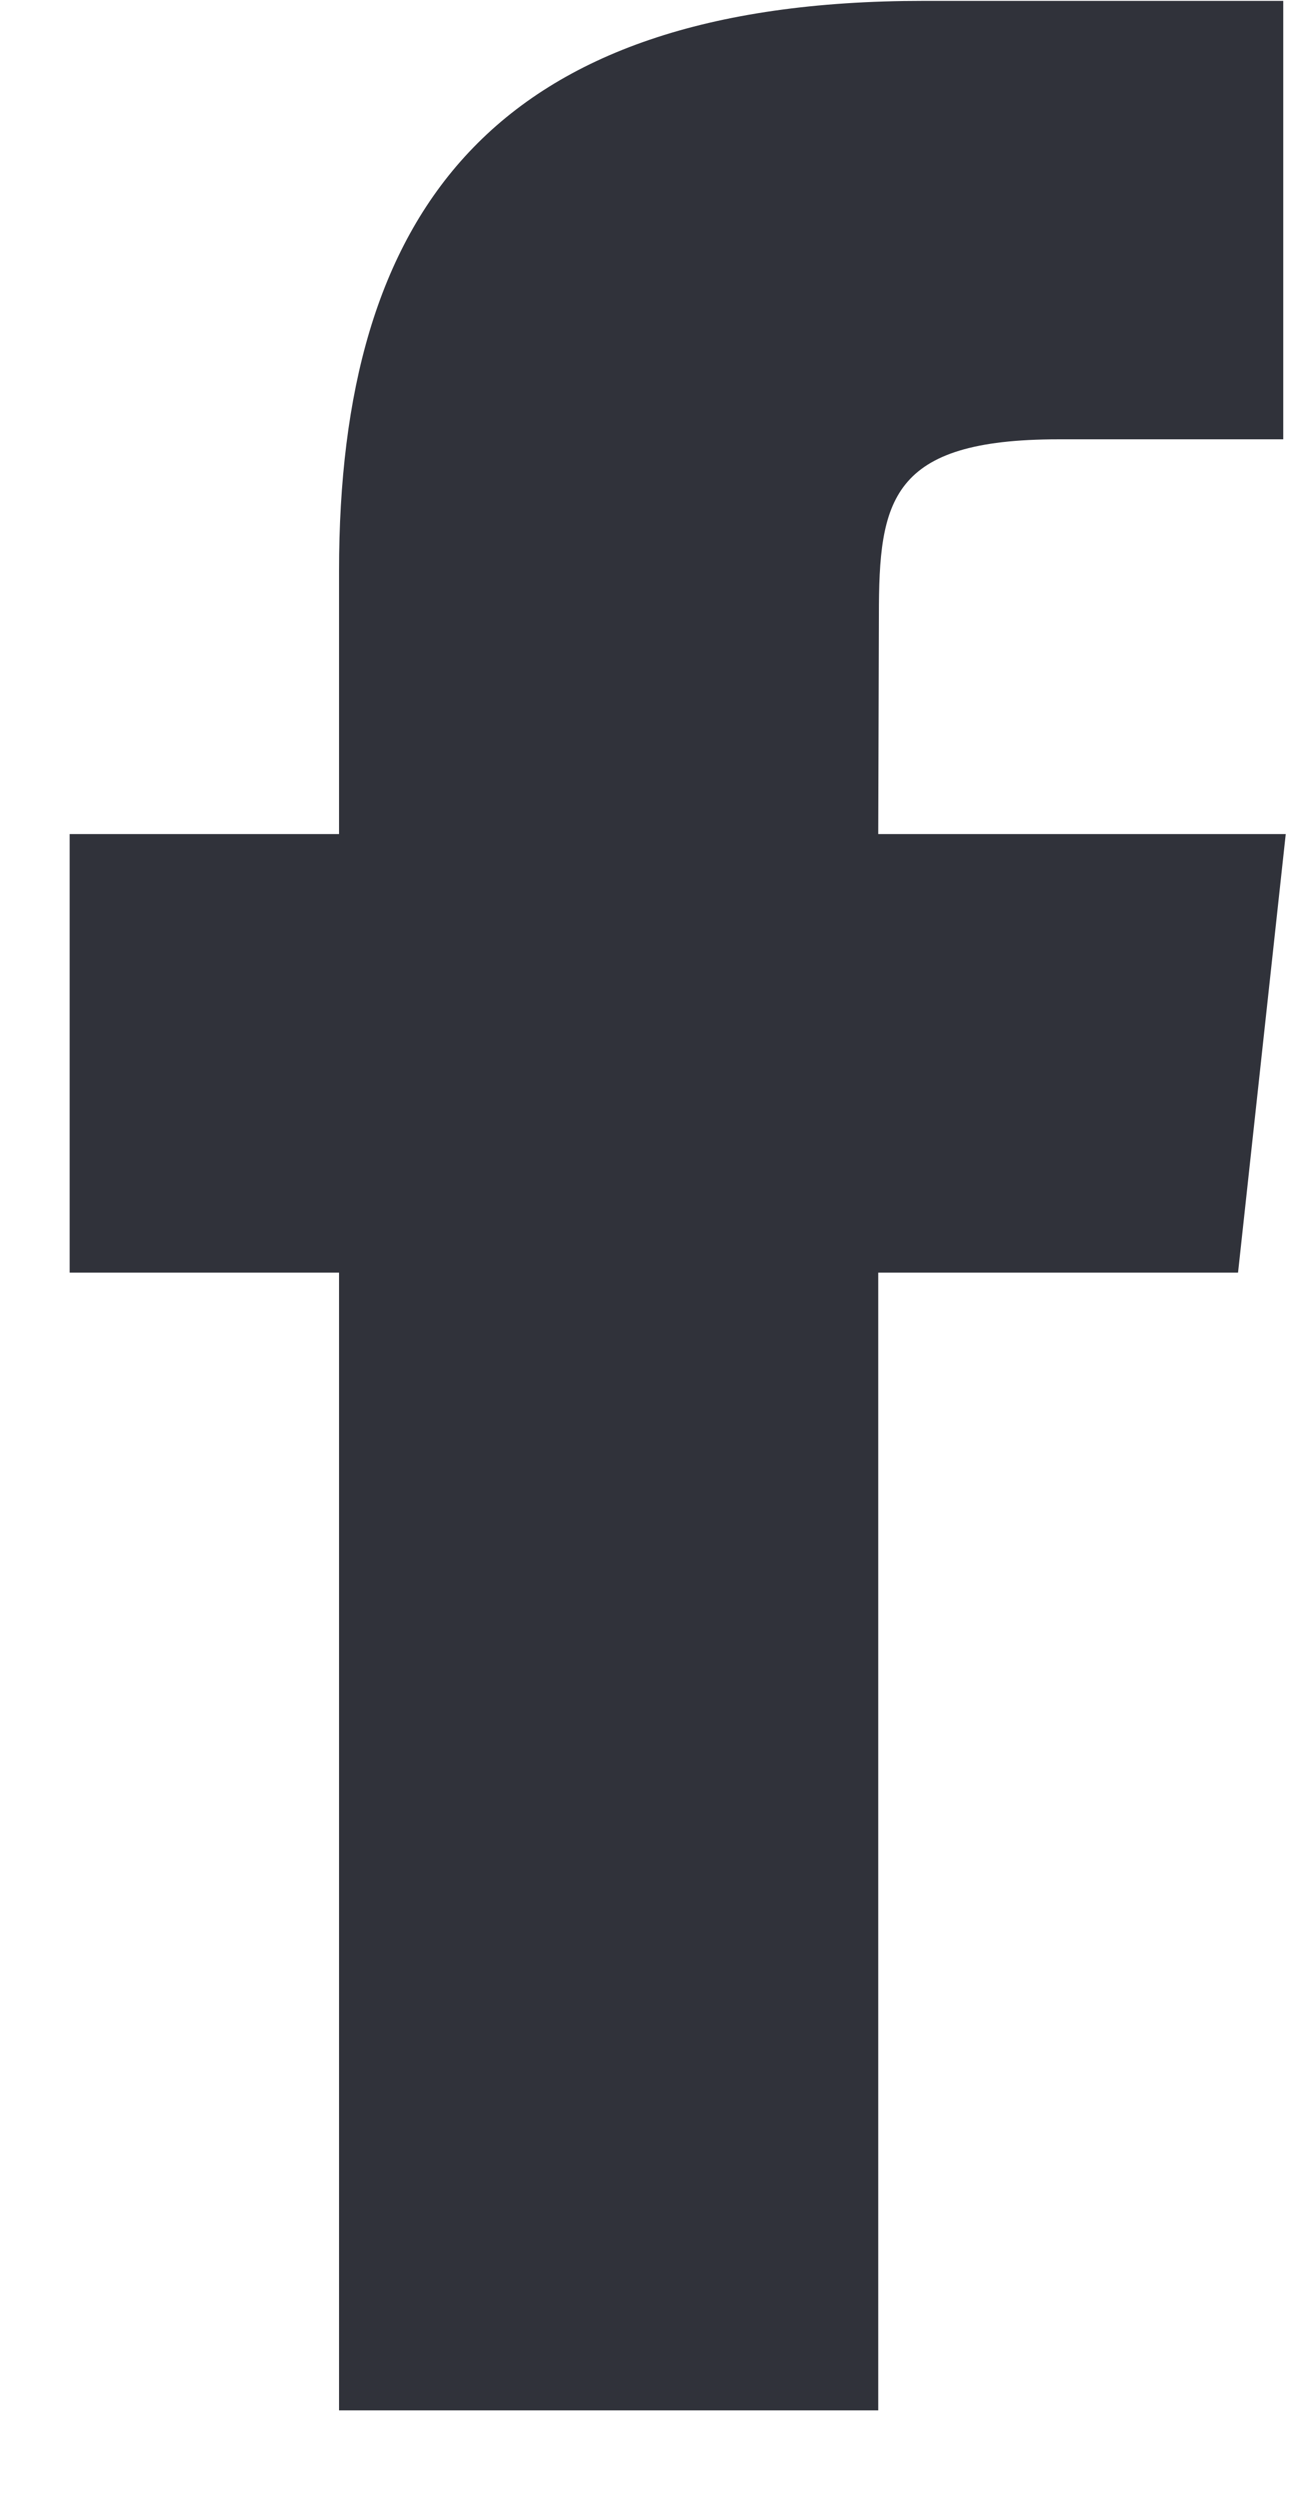
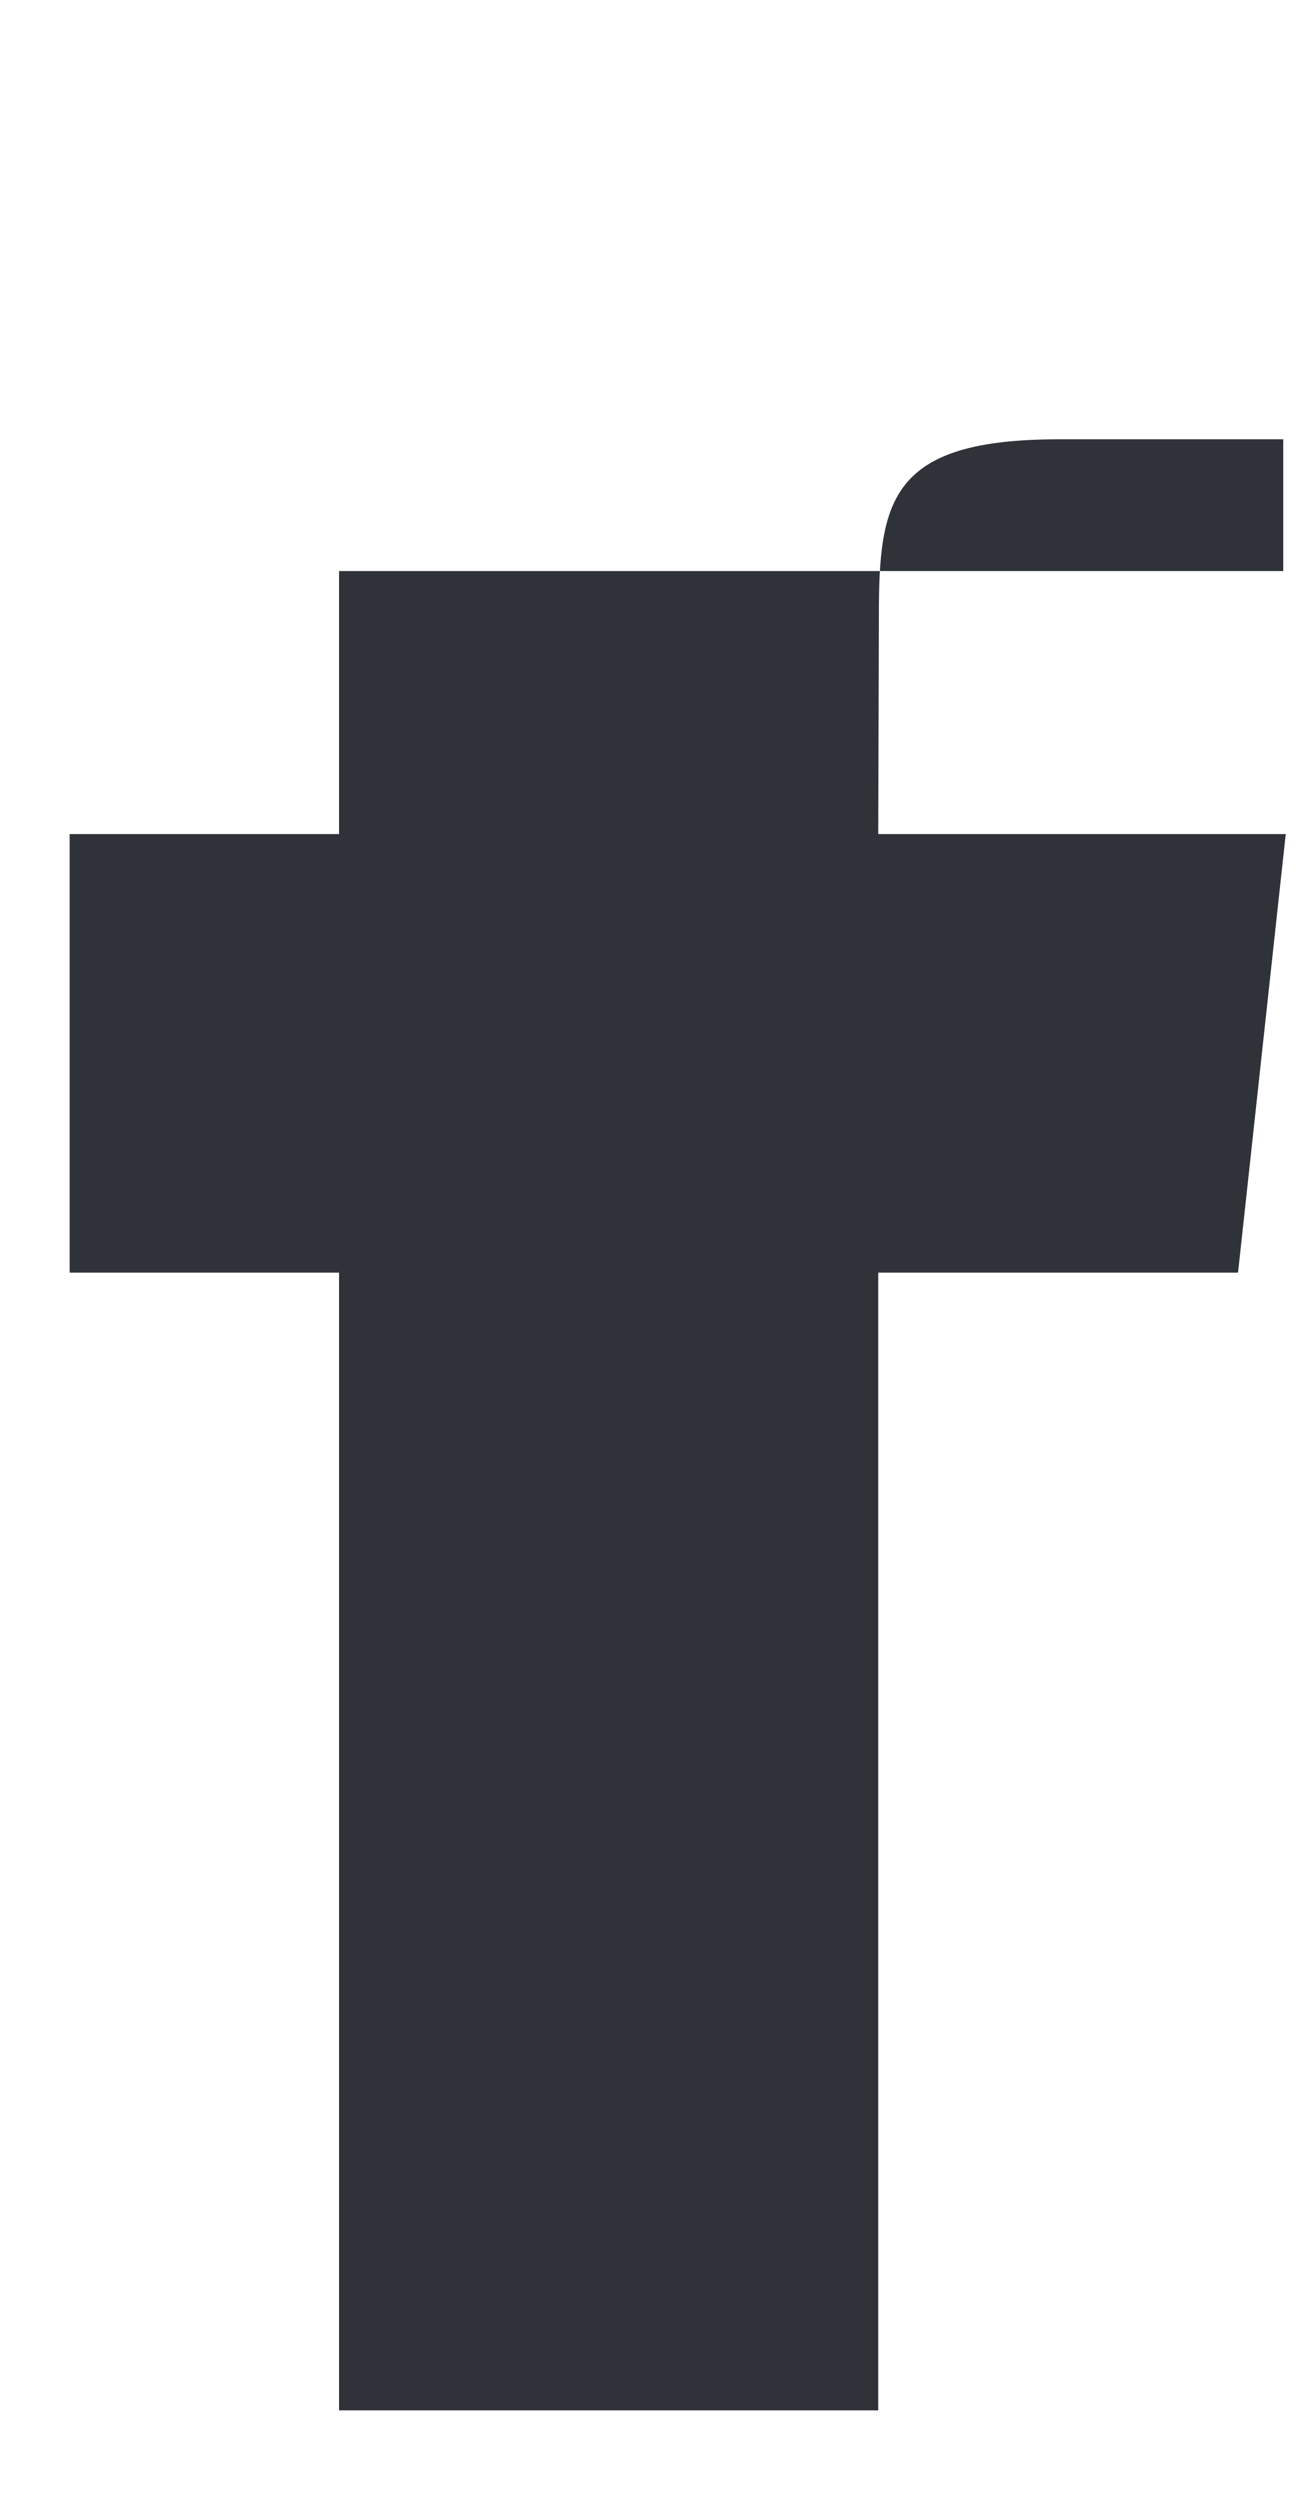
<svg xmlns="http://www.w3.org/2000/svg" width="12" height="23" viewBox="0 0 12 23" fill="none">
-   <path fill-rule="evenodd" clip-rule="evenodd" d="M8.082 22.177H3.12V11.709H0.641V7.674H3.12V5.254C3.12 1.966 4.52 0.008 8.498 0.008H11.809V4.042H9.74C8.191 4.042 8.088 4.605 8.088 5.657L8.082 7.674H11.832L11.393 11.709H8.082V22.177Z" fill="#30323A" />
+   <path fill-rule="evenodd" clip-rule="evenodd" d="M8.082 22.177H3.12V11.709H0.641V7.674H3.12V5.254H11.809V4.042H9.74C8.191 4.042 8.088 4.605 8.088 5.657L8.082 7.674H11.832L11.393 11.709H8.082V22.177Z" fill="#30323A" />
</svg>